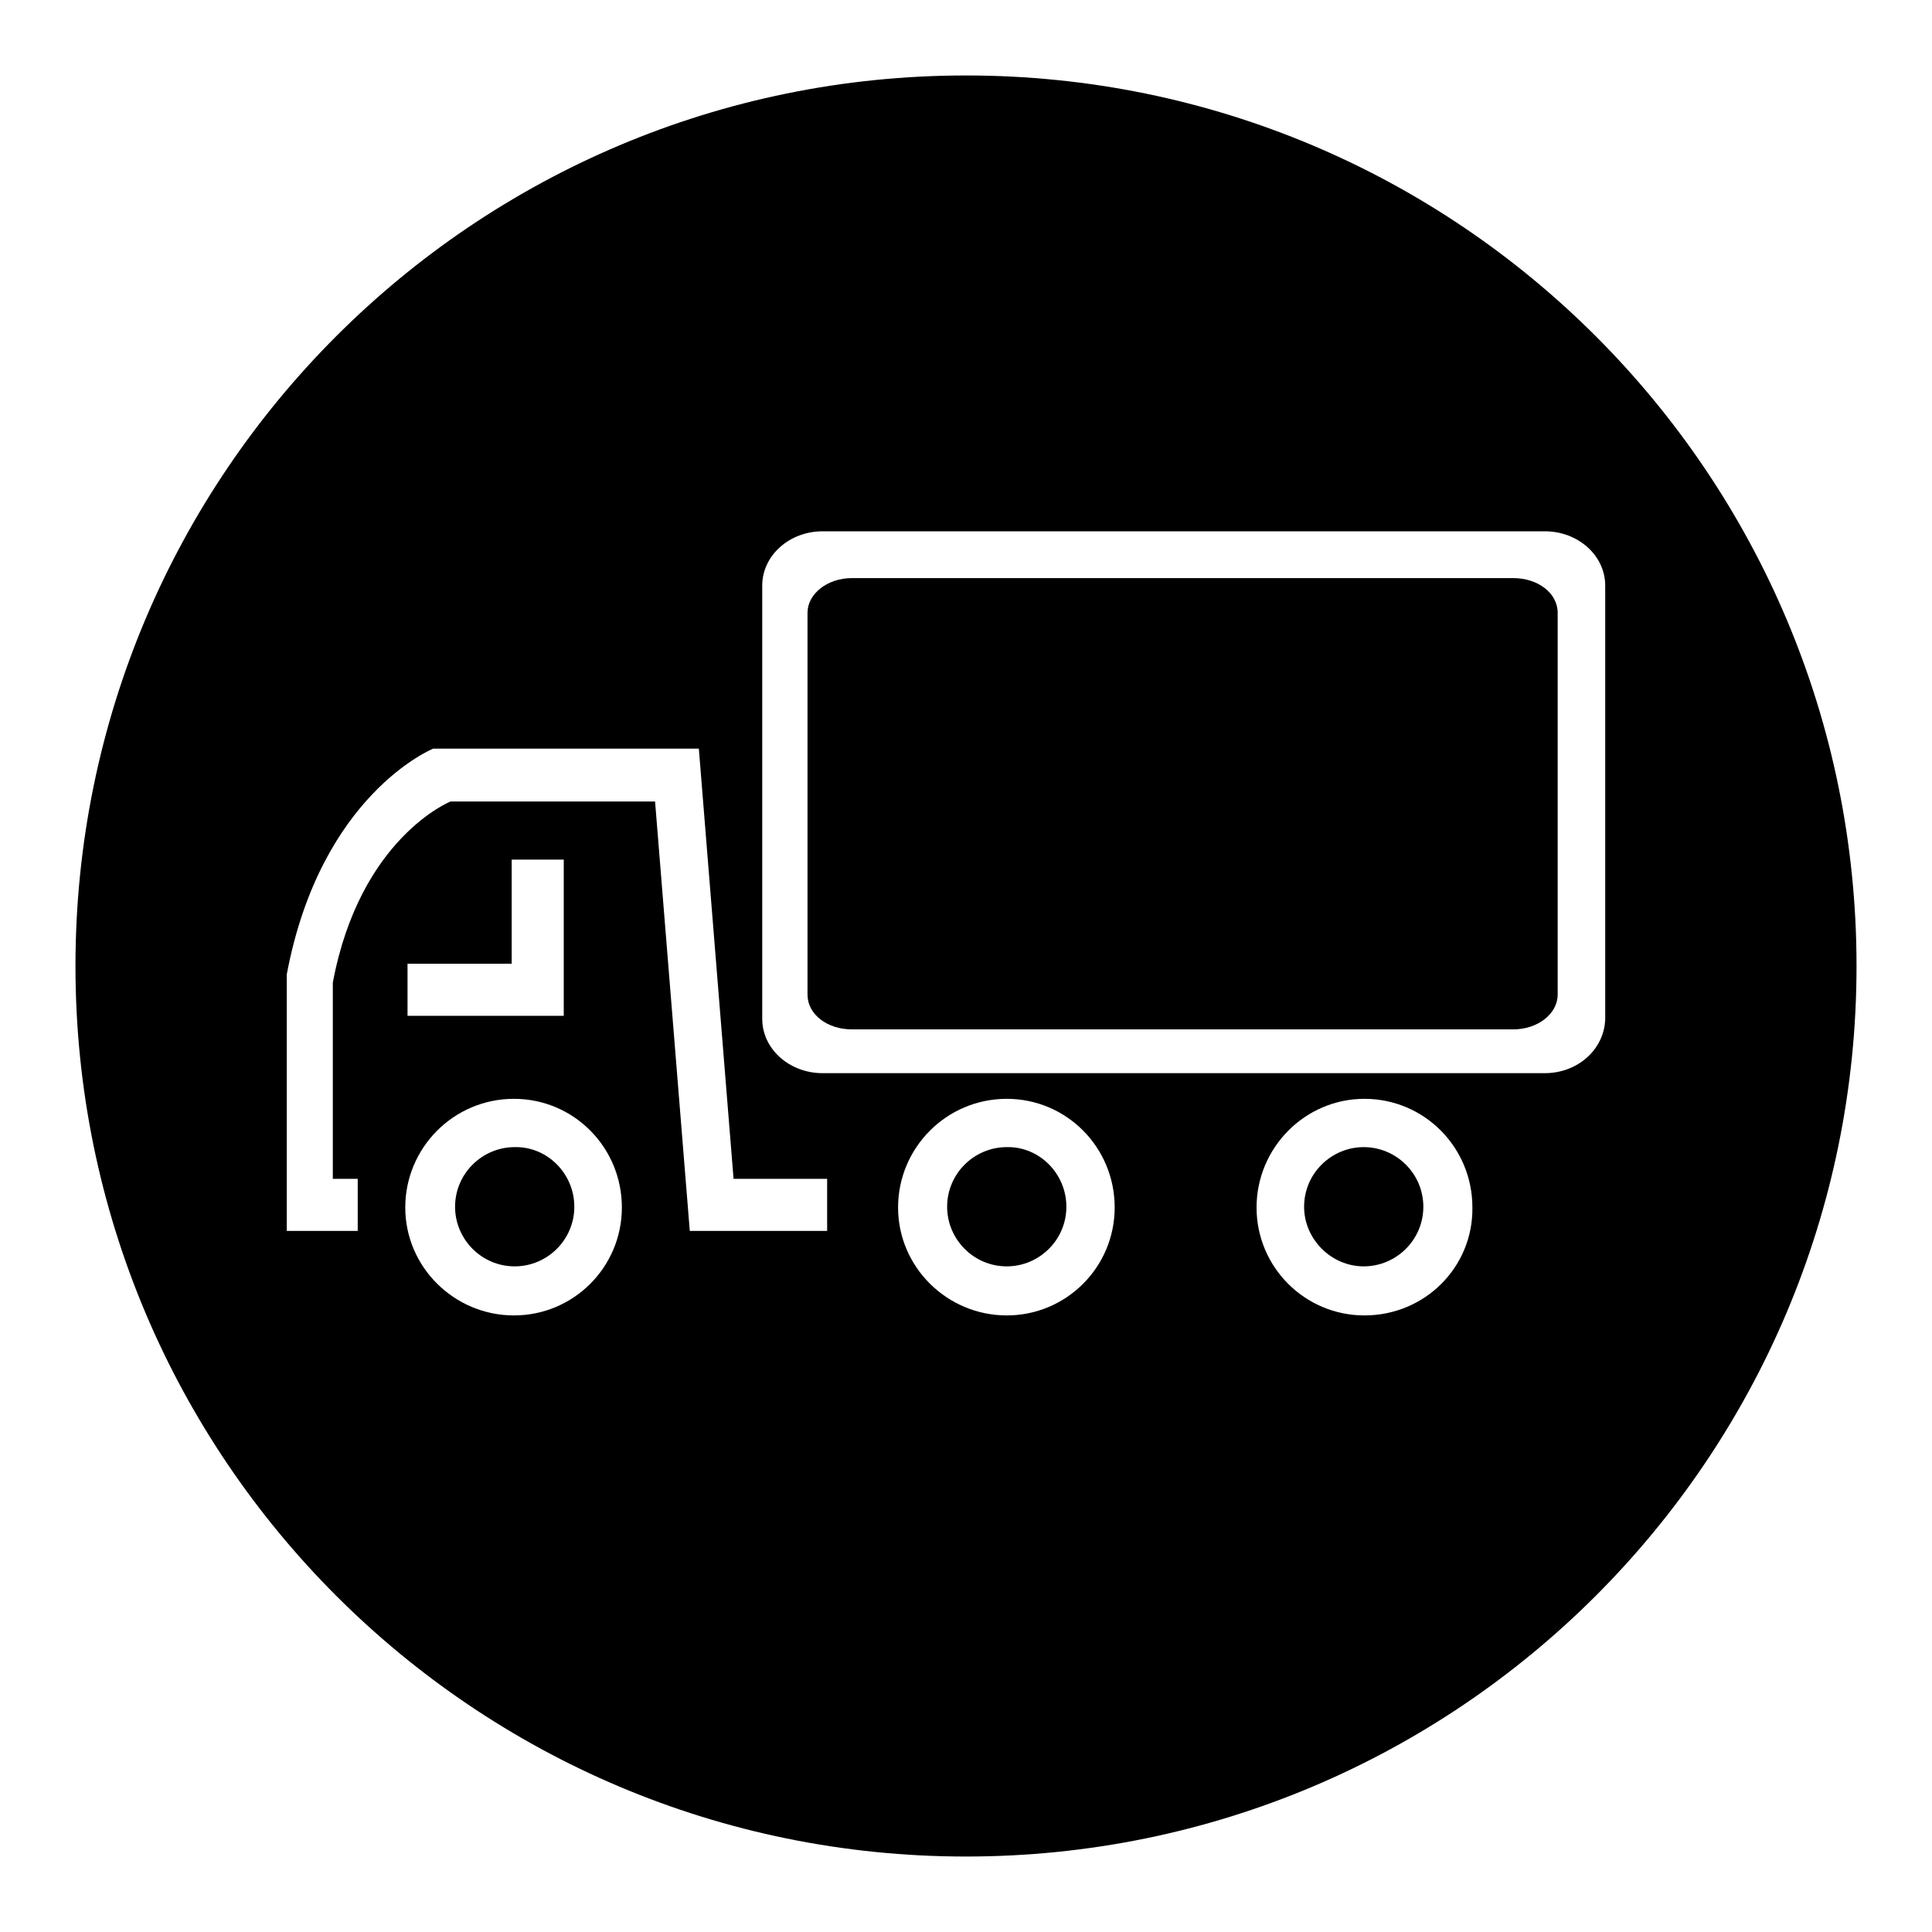
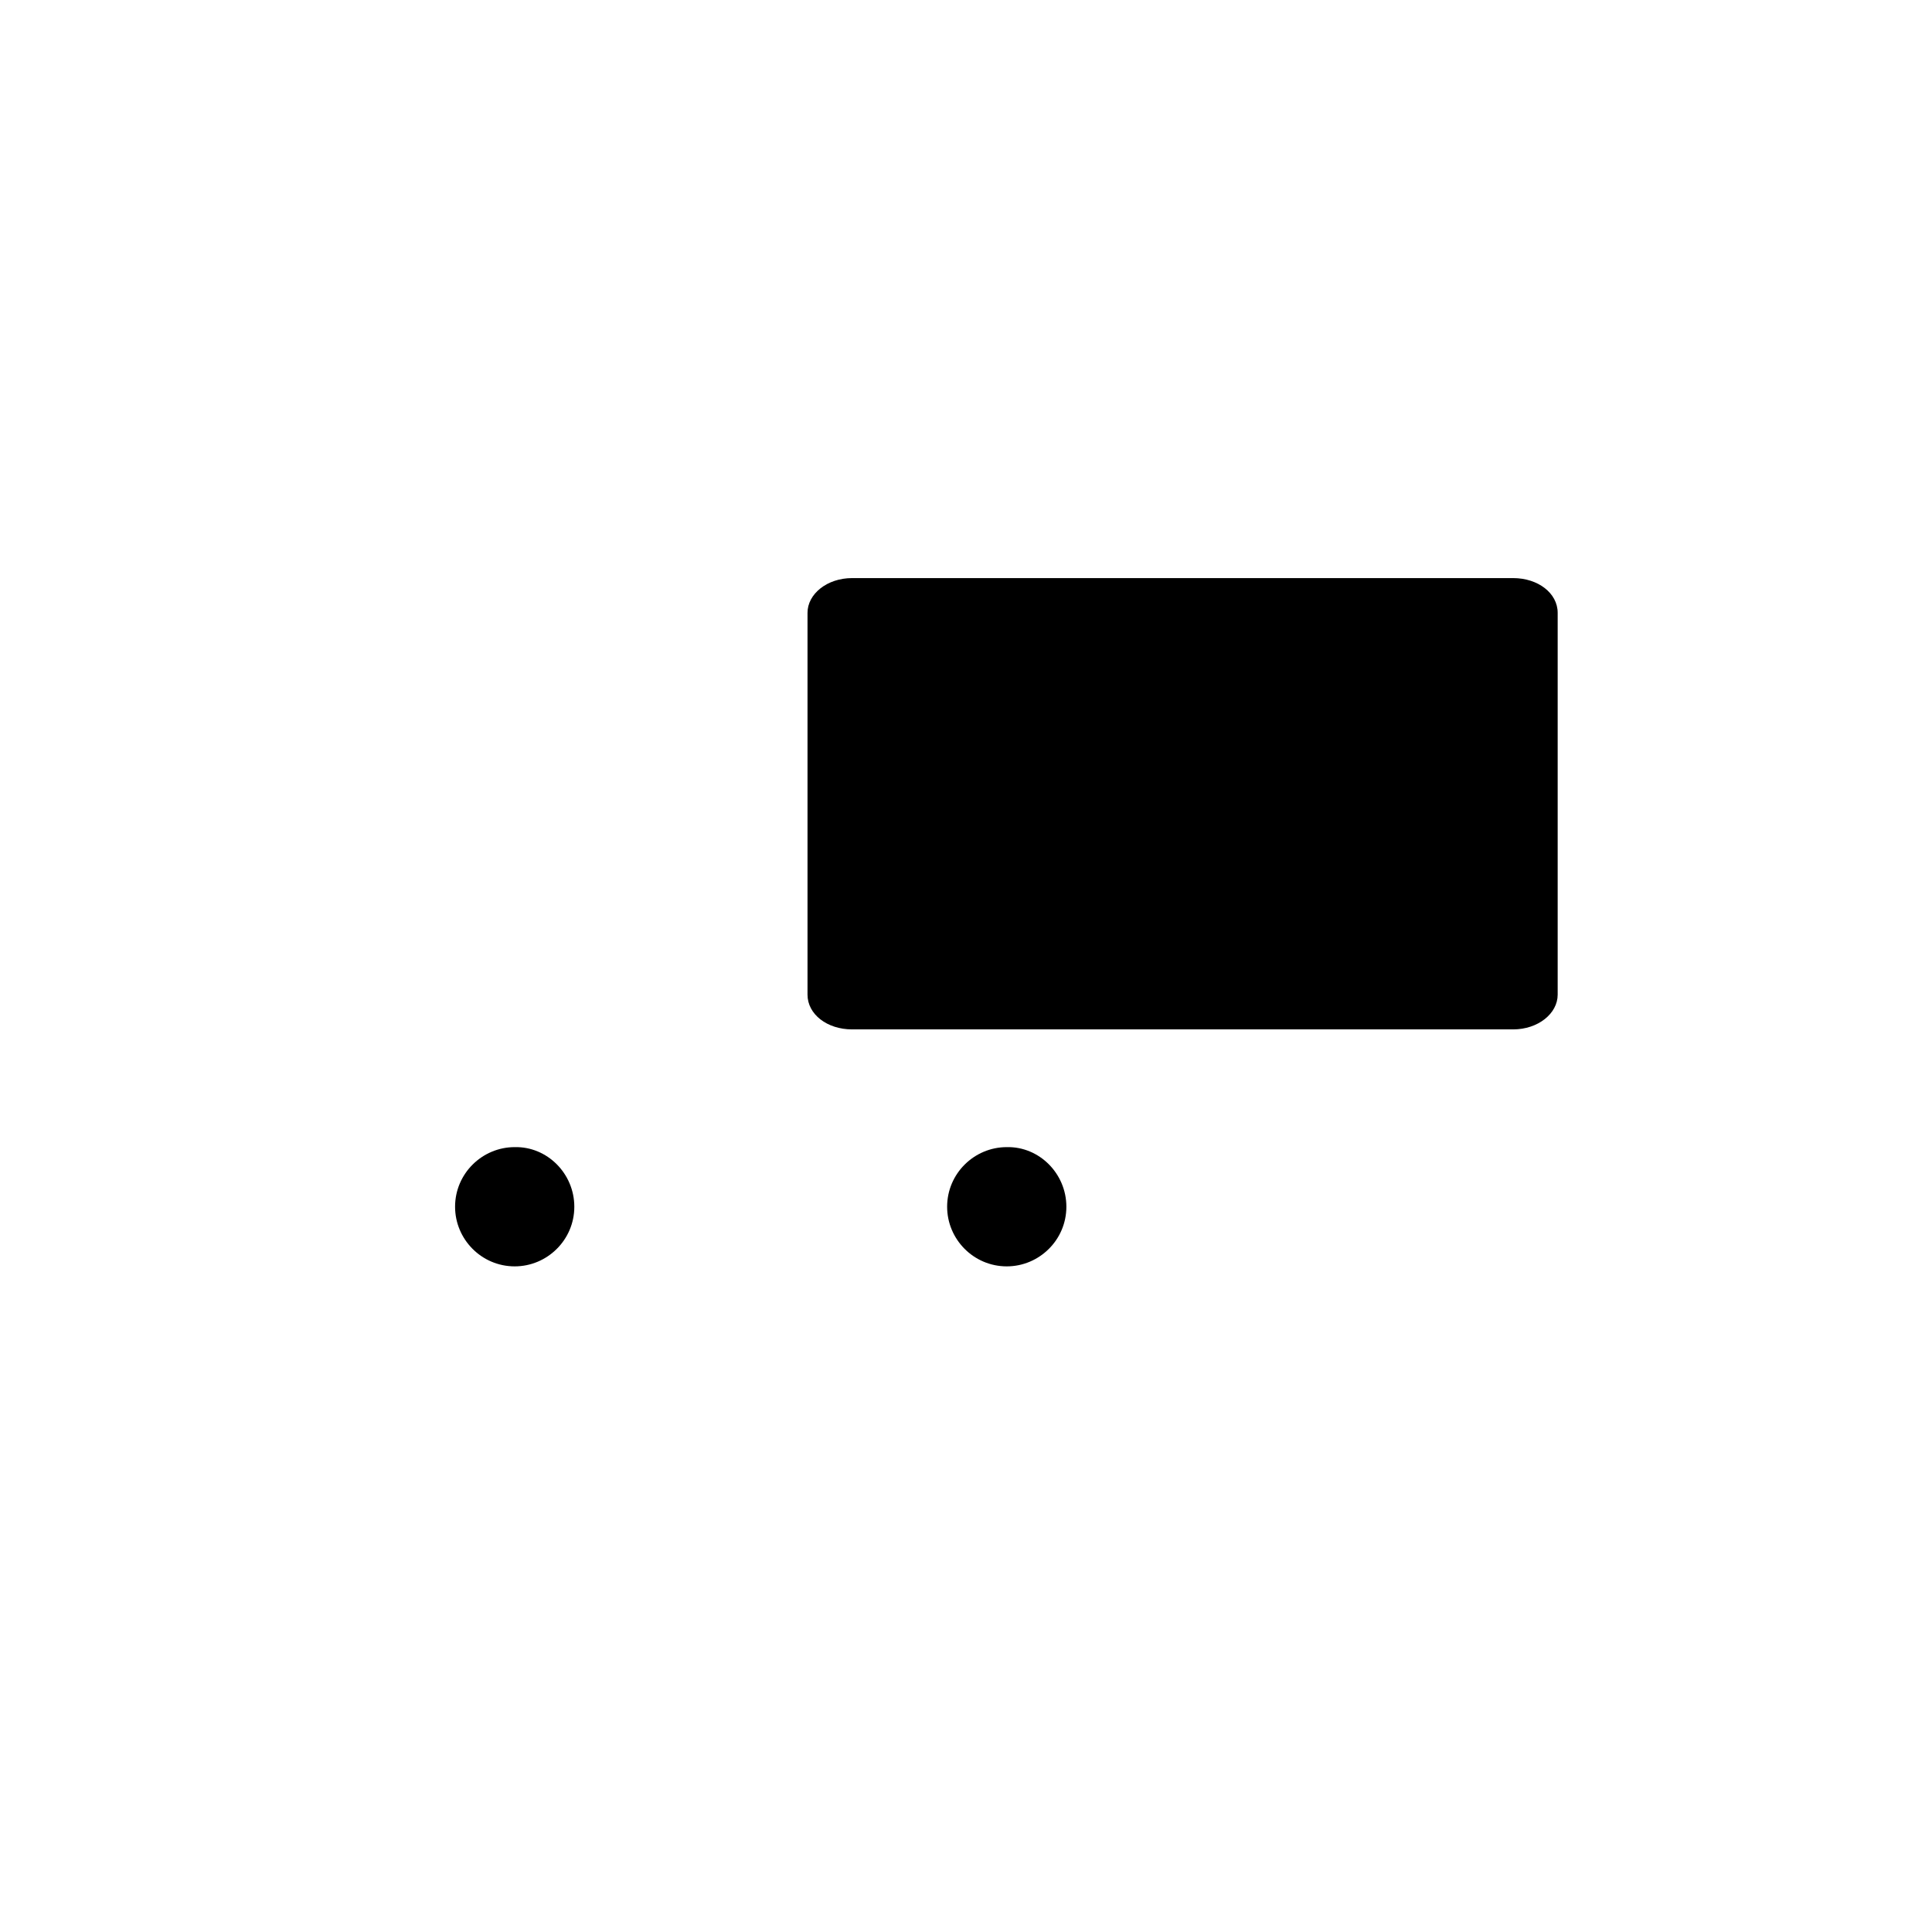
<svg xmlns="http://www.w3.org/2000/svg" version="1.1" x="0px" y="0px" viewBox="0 0 256 256" enable-background="new 0 0 256 256" xml:space="preserve">
  <g>
    <g>
      <path fill="#000000" d="M206.4,131.8c0,2.5-2.6,4.6-5.9,4.6h-87.6c-3.3,0-5.9-2-5.9-4.6V81.2c0-2.5,2.6-4.6,5.9-4.6h87.6c3.3,0,5.9,2,5.9,4.6V131.8z" />
-       <path fill="#000000" d="M173.4,157.1" />
-       <path fill="#000000" d="M128,10C62.8,10,10,62.8,10,128c0,65.2,52.8,118,118,118c65.2,0,118-52.8,118-118C246,62.8,193.2,10,128,10z M68.1,174.3c-7.9,0-14.4-6.4-14.4-14.3c0-7.9,6.4-14.4,14.4-14.4c7.9,0,14.3,6.4,14.3,14.4C82.4,167.9,76,174.3,68.1,174.3z M54,134.6v-6.9h13.8v-13.8h6.9v13.8v6.9h-6.9H54z M109.5,163.1H97.7h-5.2h-1.1l-4.6-56.9H59.7c0,0-12,4.8-15.6,24v26h3.3v6.9h-9.4v-34c4.5-23.9,19.4-29.9,19.4-29.9h35.2l4.6,57h12.4V163.1z M133.4,174.3c-7.9,0-14.4-6.4-14.4-14.3c0-7.9,6.4-14.4,14.4-14.4c7.9,0,14.3,6.4,14.3,14.4C147.7,167.9,141.3,174.3,133.4,174.3z M180.8,174.3c-7.9,0-14.3-6.4-14.3-14.3c0-7.9,6.4-14.4,14.3-14.4c7.9,0,14.3,6.4,14.3,14.4C195.2,167.9,188.8,174.3,180.8,174.3z M204.7,142.2H109c-4.4,0-8-3.2-8-7.2V77.6c0-4,3.6-7.2,8-7.2h95.7c4.4,0,8,3.2,8,7.2V135C212.6,139,209.1,142.2,204.7,142.2z" />
      <path fill="#000000" d="M76.1,159.9c0,4.4-3.6,7.9-7.9,7.9c-4.4,0-7.9-3.6-7.9-7.9c0-4.4,3.6-7.9,7.9-7.9C72.5,151.9,76.1,155.5,76.1,159.9z" />
      <path fill="#000000" d="M141.3,159.9c0,4.4-3.6,7.9-7.9,7.9c-4.4,0-7.9-3.6-7.9-7.9c0-4.4,3.6-7.9,7.9-7.9C137.7,151.9,141.3,155.5,141.3,159.9z" />
-       <path fill="#000000" d="M188.6,159.9c0,4.4-3.6,7.9-7.9,7.9s-7.9-3.6-7.9-7.9c0-4.4,3.6-7.9,7.9-7.9S188.6,155.5,188.6,159.9z" />
    </g>
  </g>
</svg>